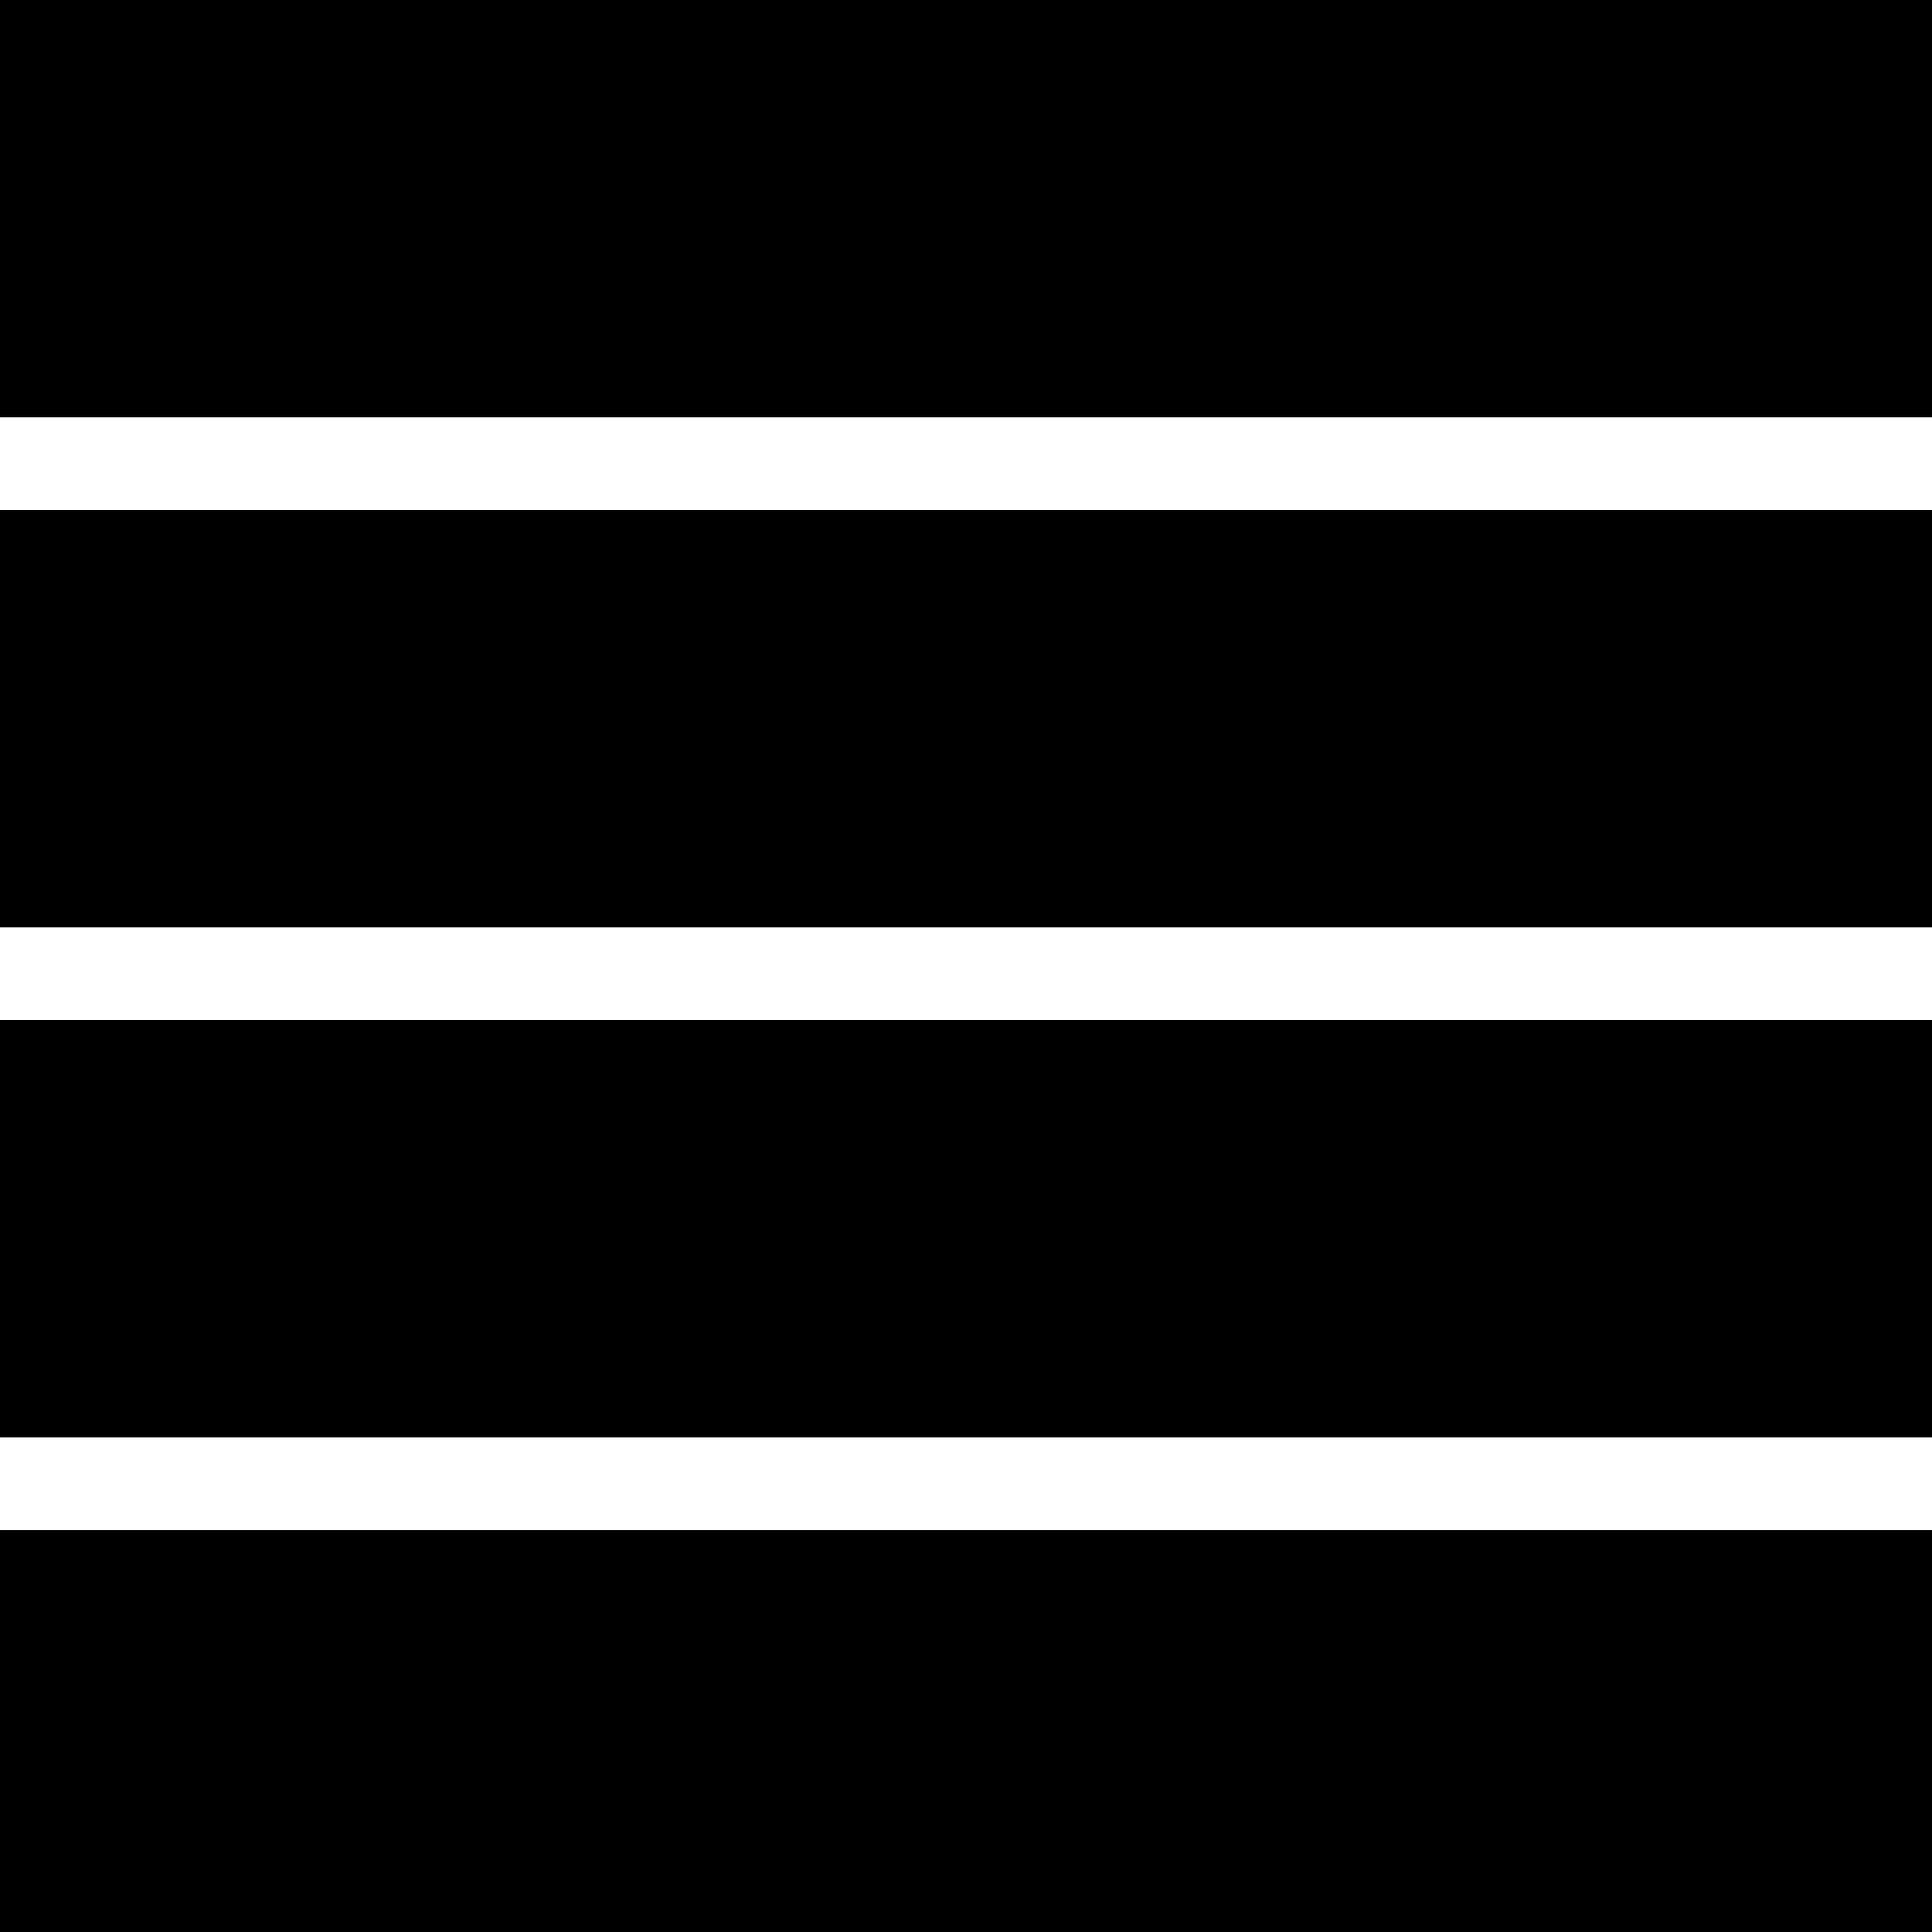
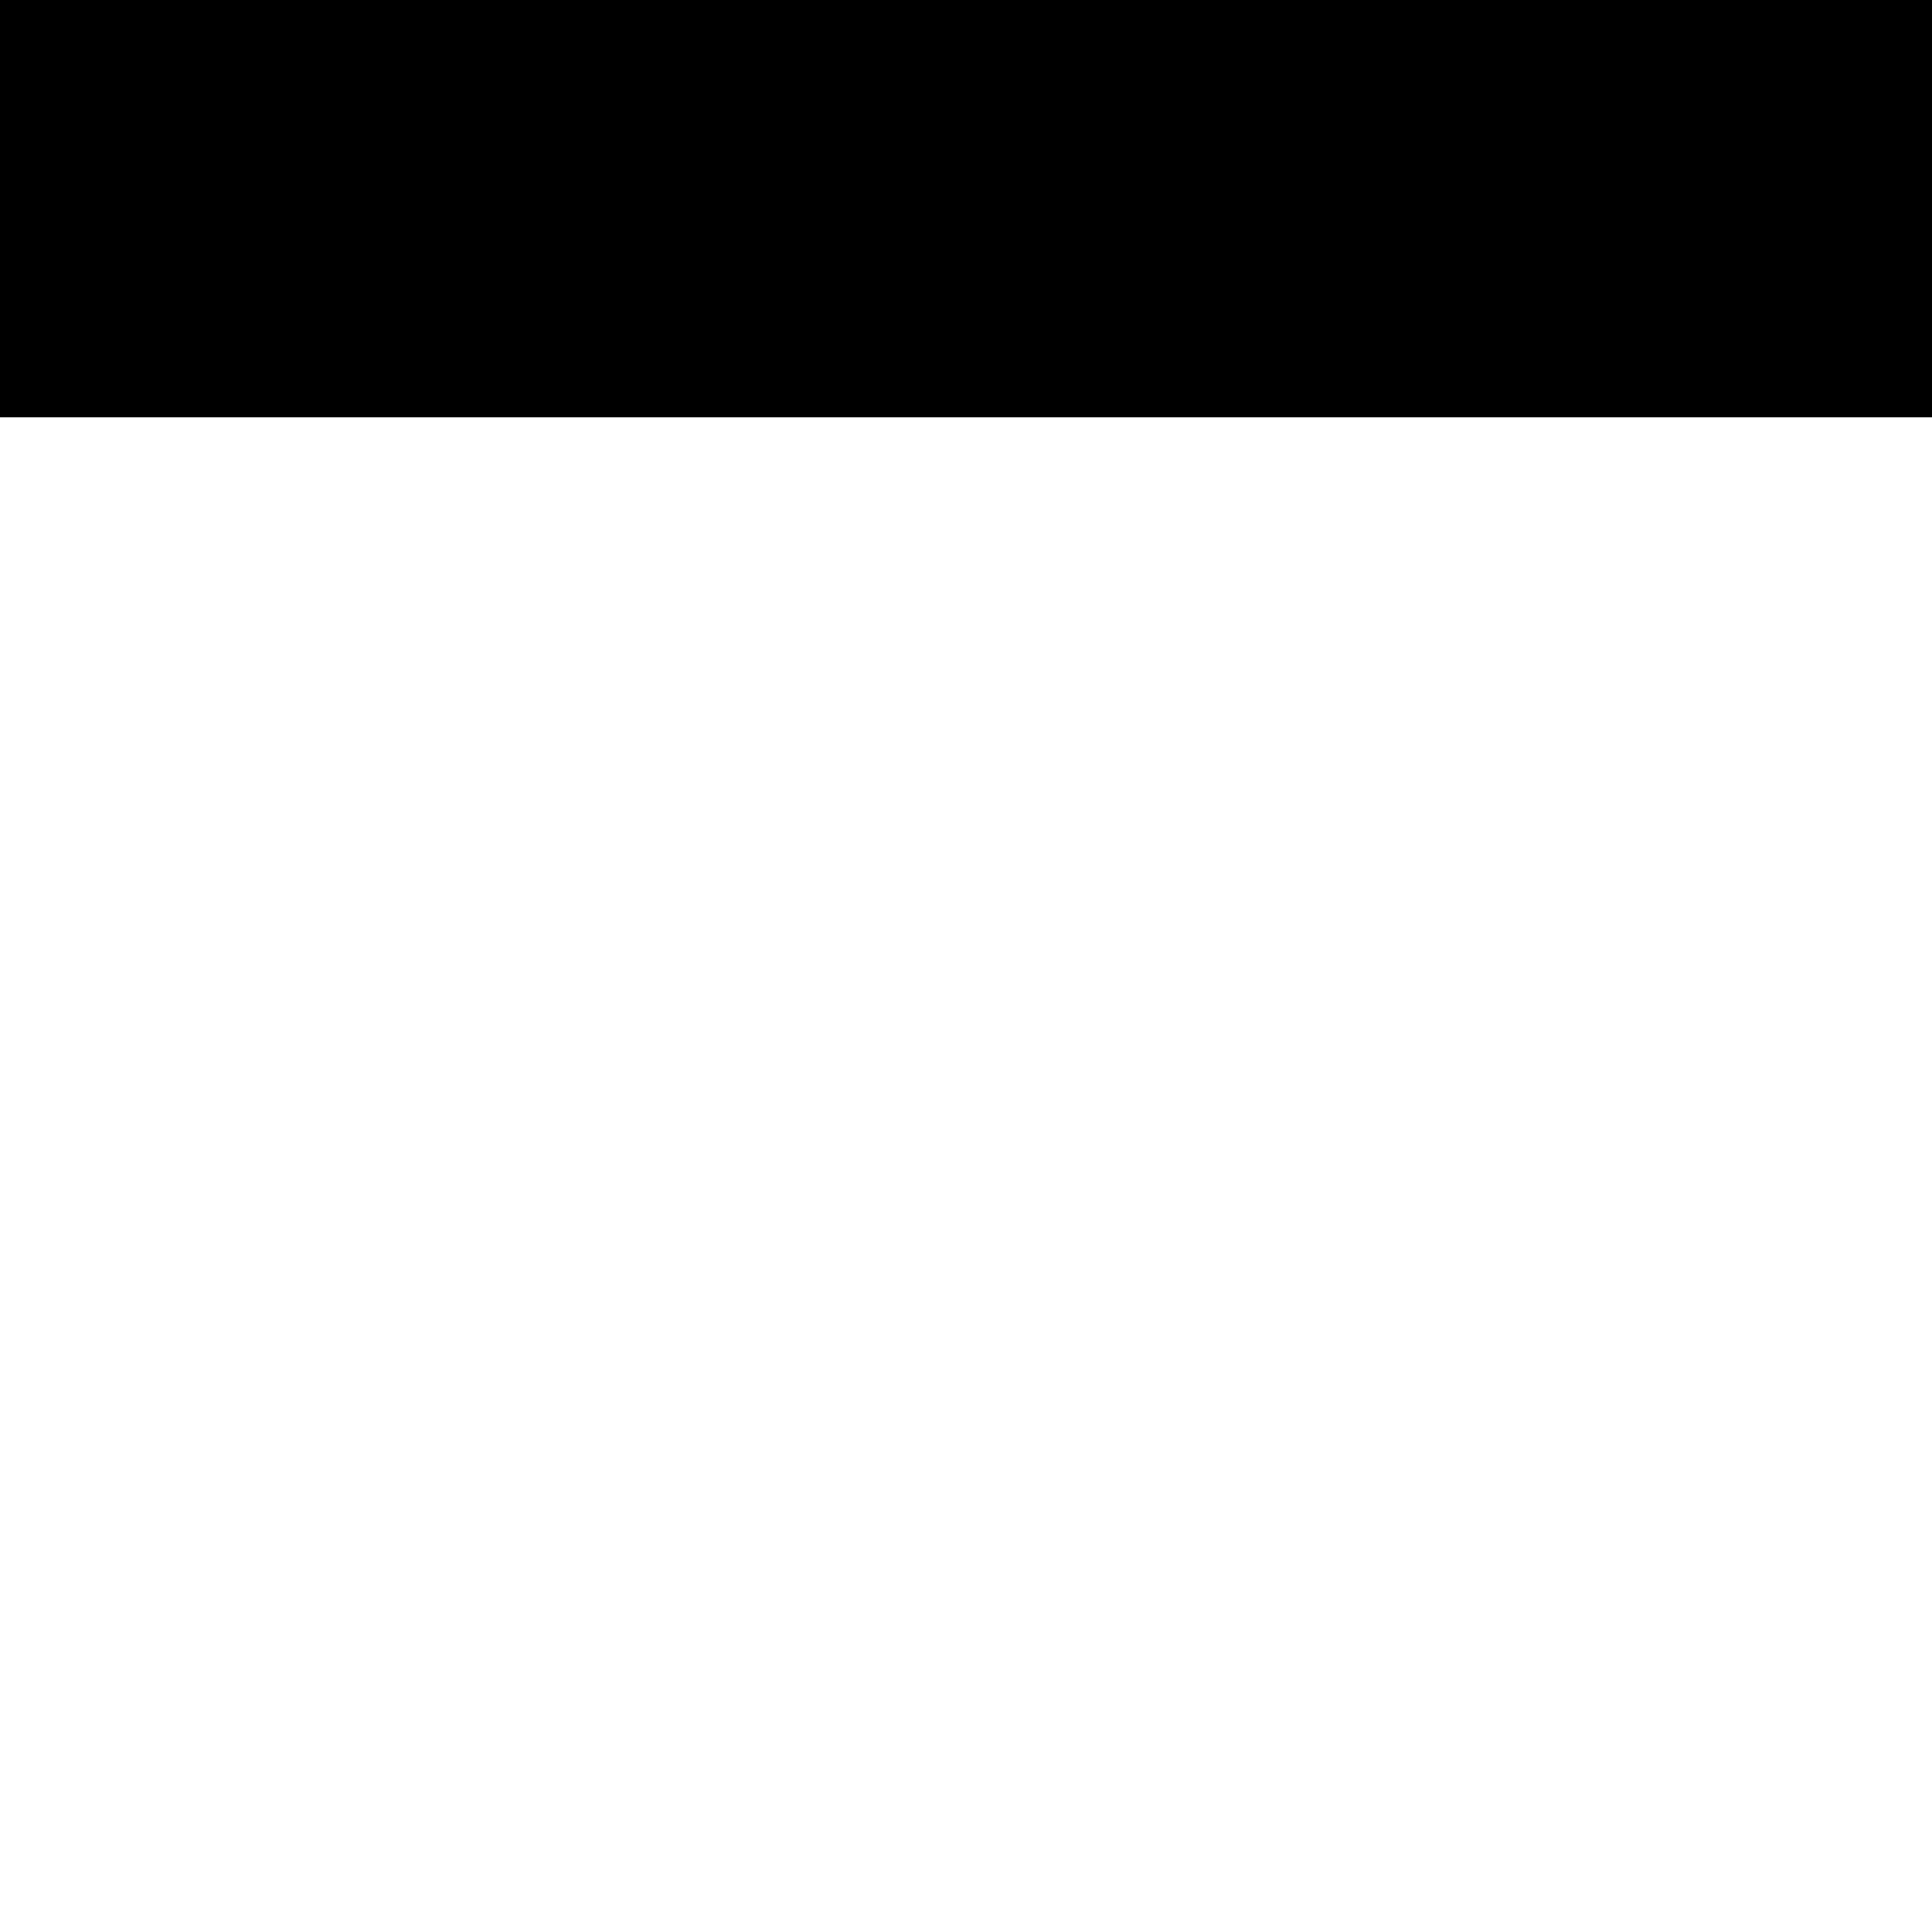
<svg xmlns="http://www.w3.org/2000/svg" version="1.0" width="375pt" height="375pt" viewBox="0 0 375 375" preserveAspectRatio="xMidYMid meet">
  <g transform="translate(0,375) scale(0.1,-0.1)" fill="#000000" stroke="none">
    <path d="M0 3345 l0 -405 1875 0 1875 0 0 405 0 405 -1875 0 -1875 0 0 -405z" />
-     <path d="M0 2355 l0 -405 1875 0 1875 0 0 405 0 405 -1875 0 -1875 0 0 -405z" />
-     <path d="M0 1365 l0 -405 1875 0 1875 0 0 405 0 405 -1875 0 -1875 0 0 -405z" />
-     <path d="M0 390 l0 -390 1875 0 1875 0 0 390 0 390 -1875 0 -1875 0 0 -390z" />
  </g>
</svg>